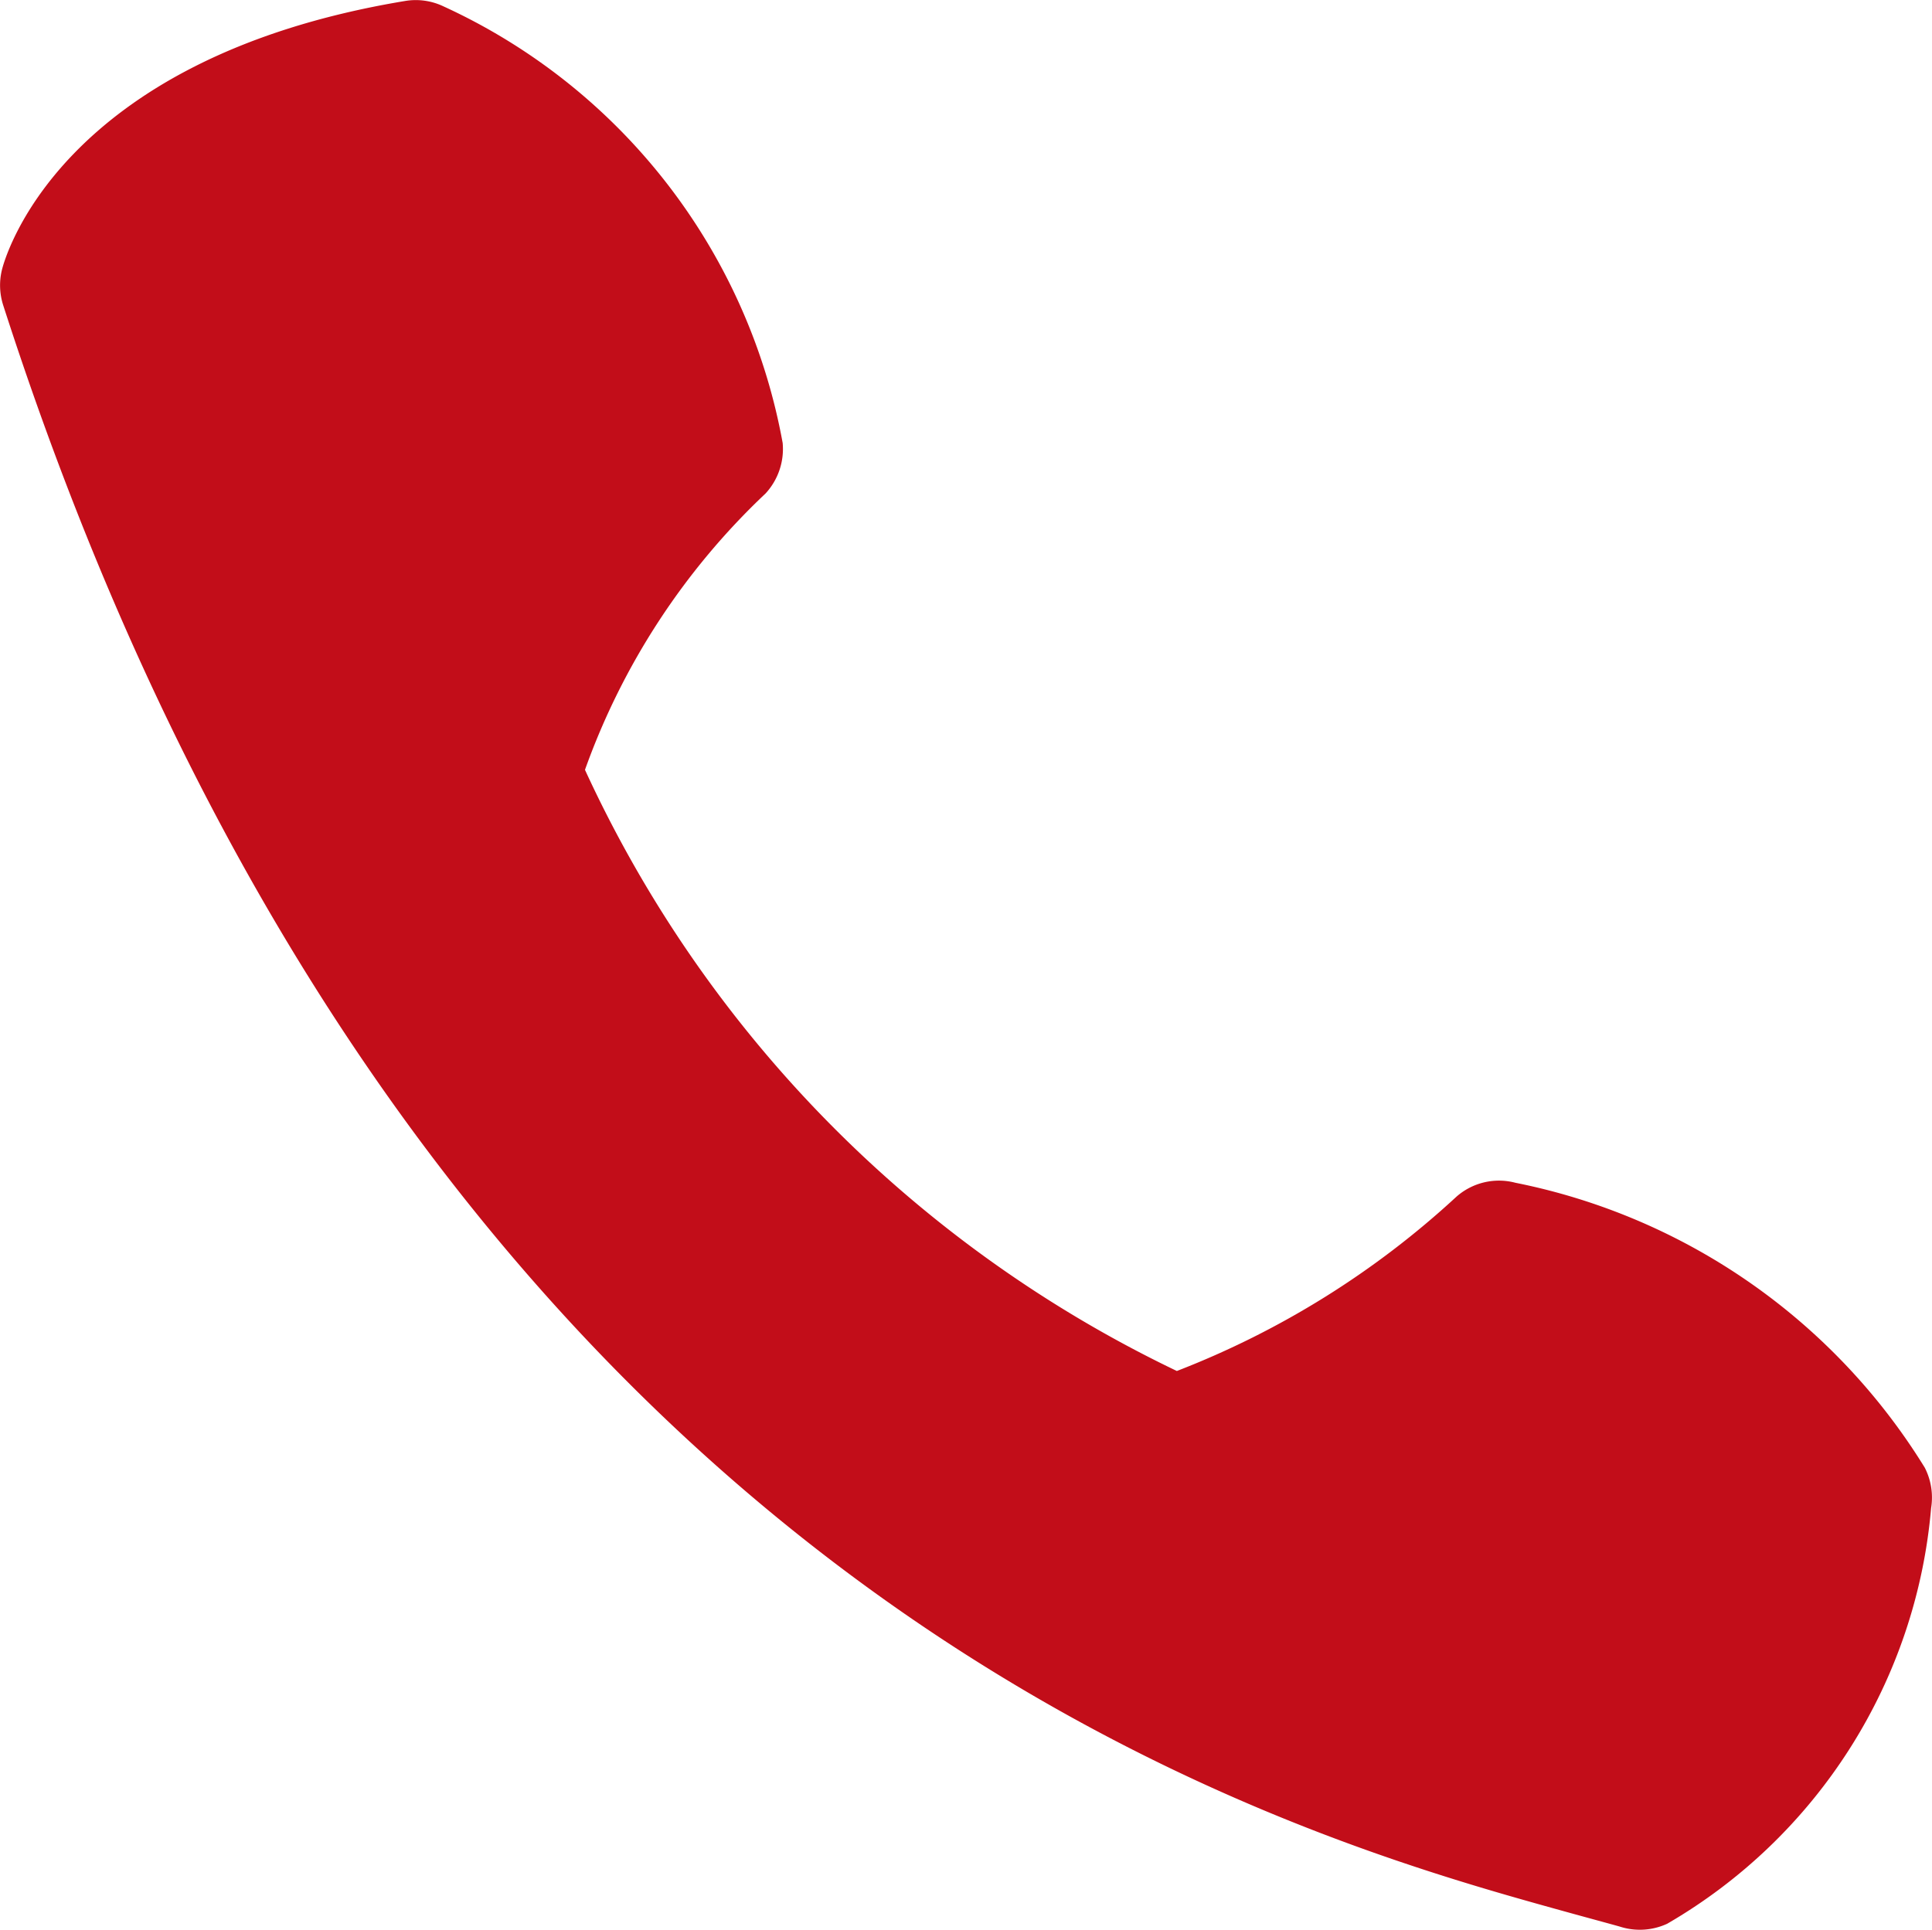
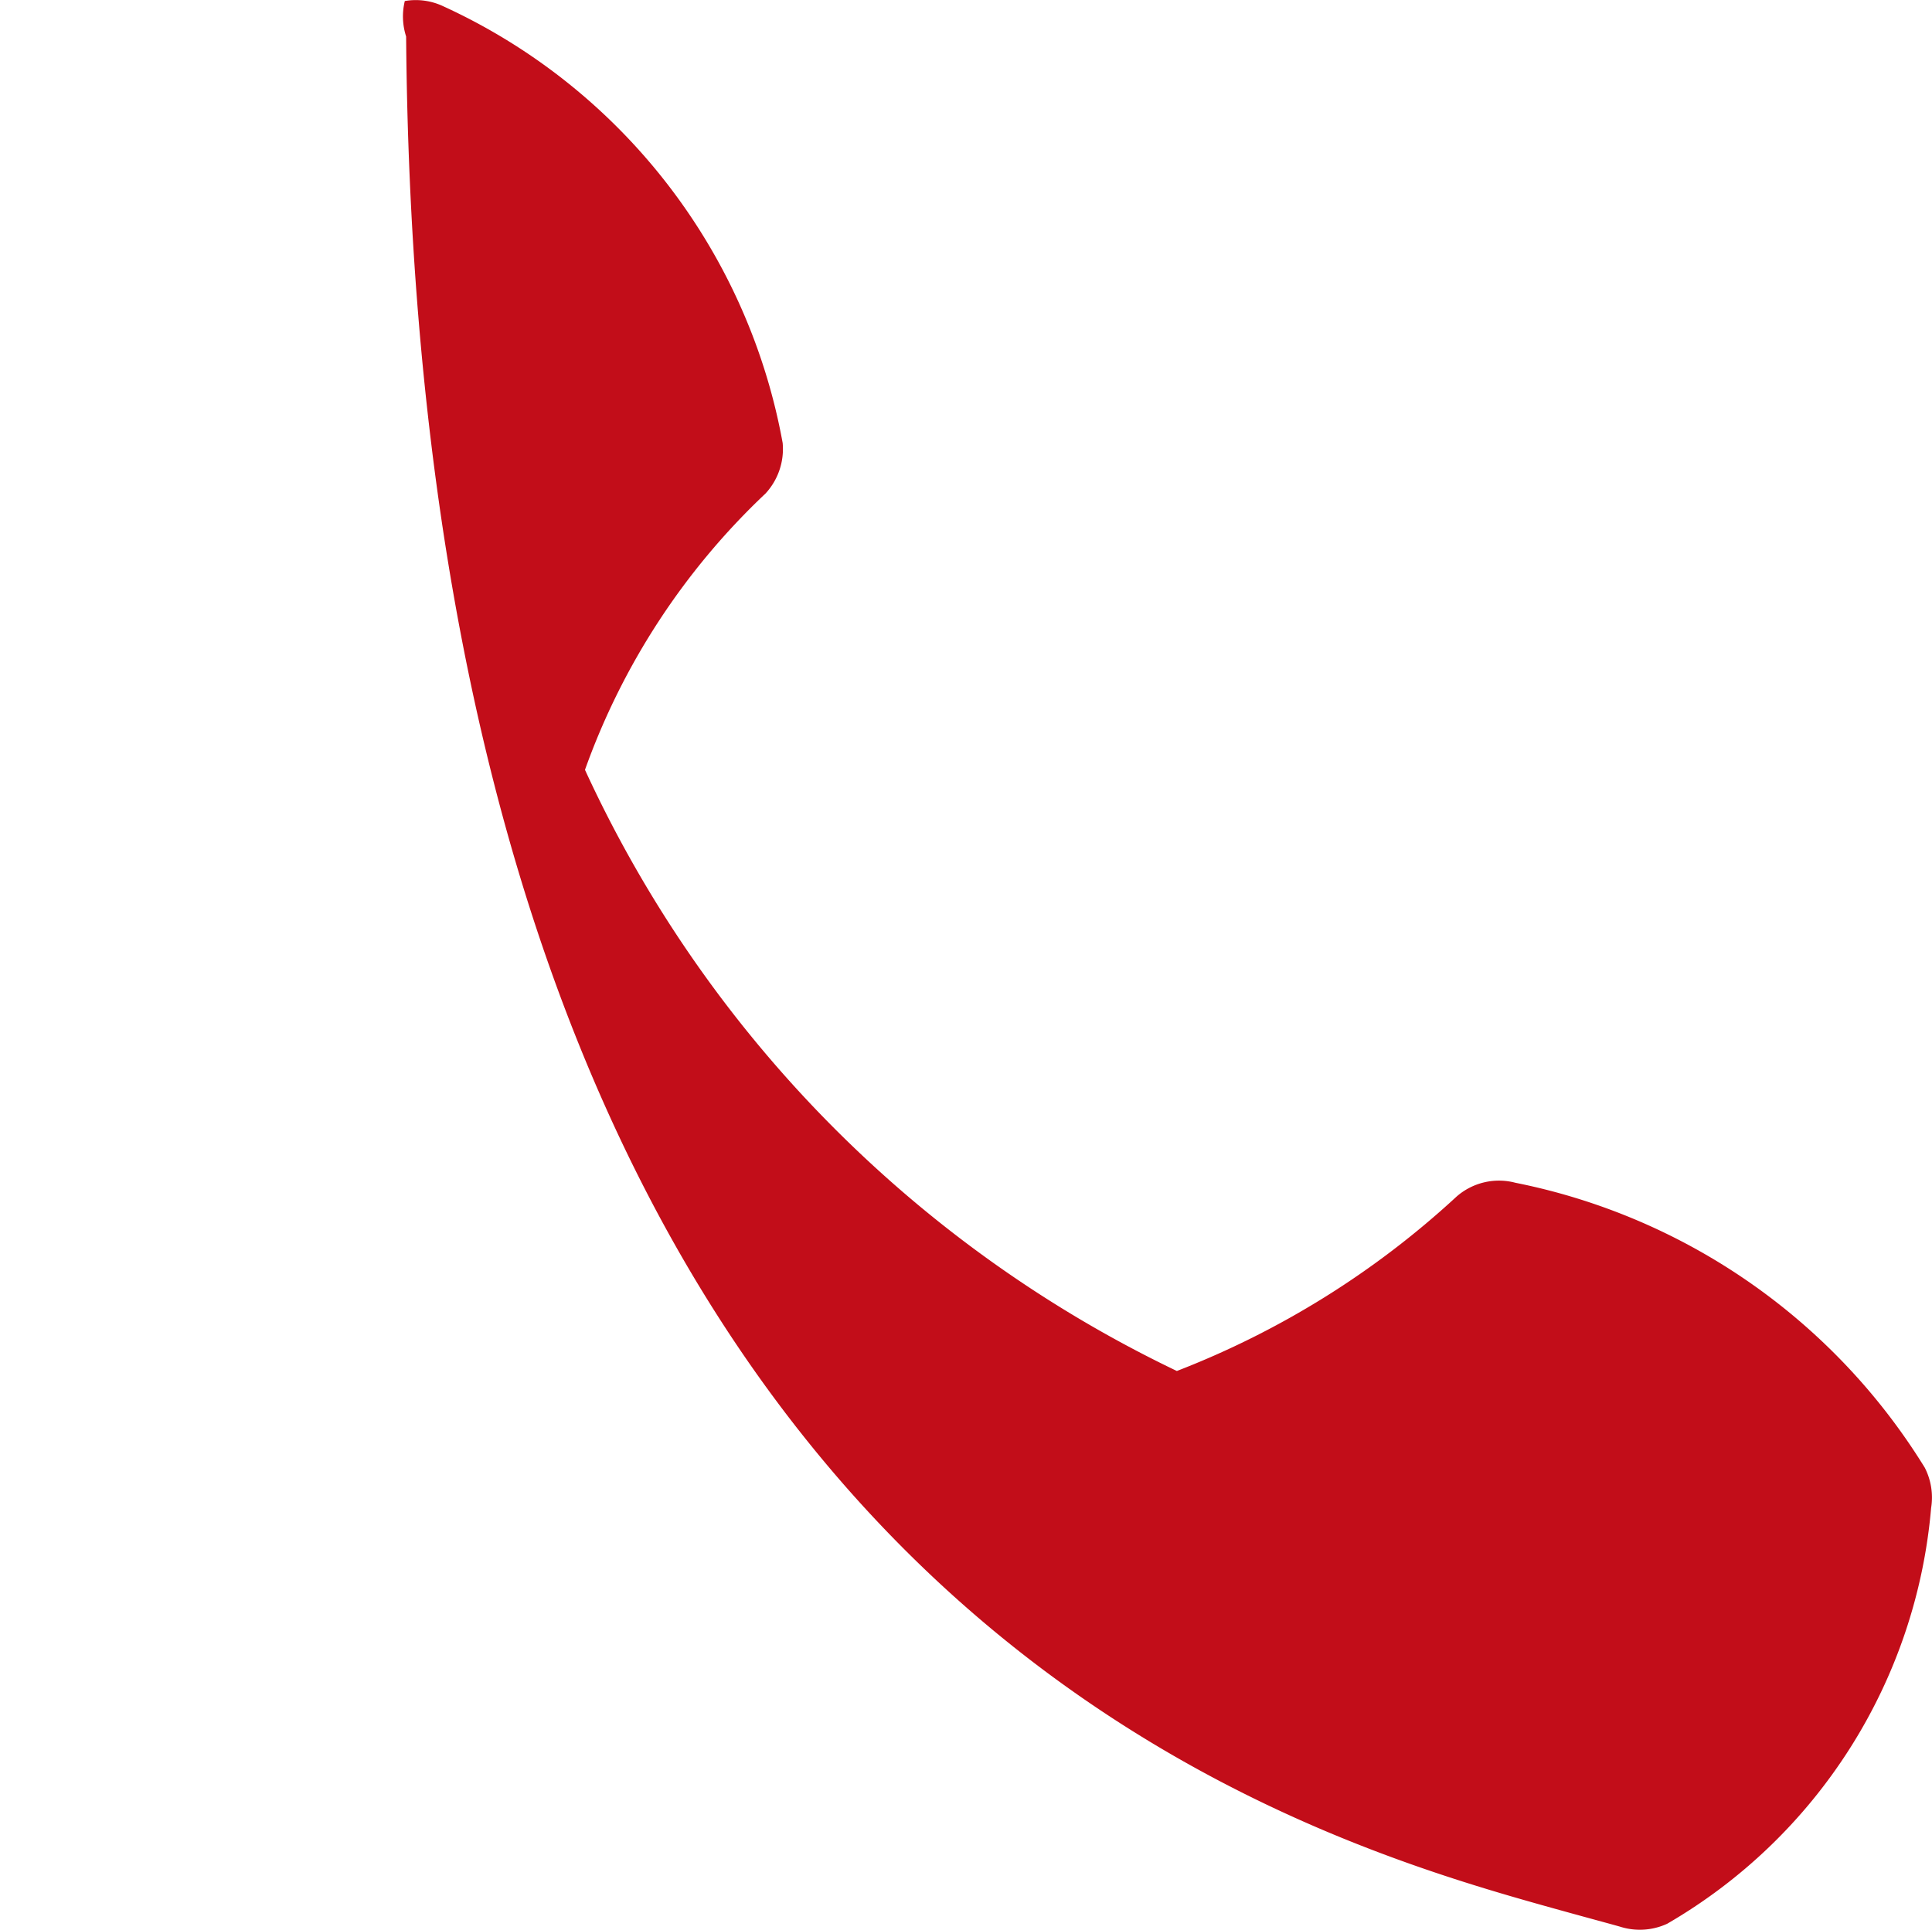
<svg xmlns="http://www.w3.org/2000/svg" width="13.125" height="13.117" viewBox="0 0 13.125 13.117">
-   <path id="_9285555bda50388161e6003114b63948" data-name="9285555bda50388161e6003114b63948" d="M6.643,4.343A4.061,4.061,0,0,0,4.336,1.375a.436.436,0,0,0-.26-.035c-2.367.393-2.723,1.77-2.737,1.827a.443.443,0,0,0,.009.241C4.17,12.167,10.037,13.79,11.965,14.324c.148.041.271.074.364.1a.443.443,0,0,0,.323-.019,3.624,3.624,0,0,0,1.793-2.825.446.446,0,0,0-.043-.274,4.243,4.243,0,0,0-2.781-1.936.437.437,0,0,0-.4.094,5.976,5.976,0,0,1-1.9,1.185A8.433,8.433,0,0,1,5.3,6.564,4.8,4.8,0,0,1,6.527,4.686a.446.446,0,0,0,.116-.343Z" transform="translate(-1.326 -1.333)" fill="#c20d19" />
+   <path id="_9285555bda50388161e6003114b63948" data-name="9285555bda50388161e6003114b63948" d="M6.643,4.343A4.061,4.061,0,0,0,4.336,1.375a.436.436,0,0,0-.26-.035a.443.443,0,0,0,.009.241C4.17,12.167,10.037,13.79,11.965,14.324c.148.041.271.074.364.1a.443.443,0,0,0,.323-.019,3.624,3.624,0,0,0,1.793-2.825.446.446,0,0,0-.043-.274,4.243,4.243,0,0,0-2.781-1.936.437.437,0,0,0-.4.094,5.976,5.976,0,0,1-1.9,1.185A8.433,8.433,0,0,1,5.3,6.564,4.8,4.8,0,0,1,6.527,4.686a.446.446,0,0,0,.116-.343Z" transform="translate(-1.326 -1.333)" fill="#c20d19" />
</svg>